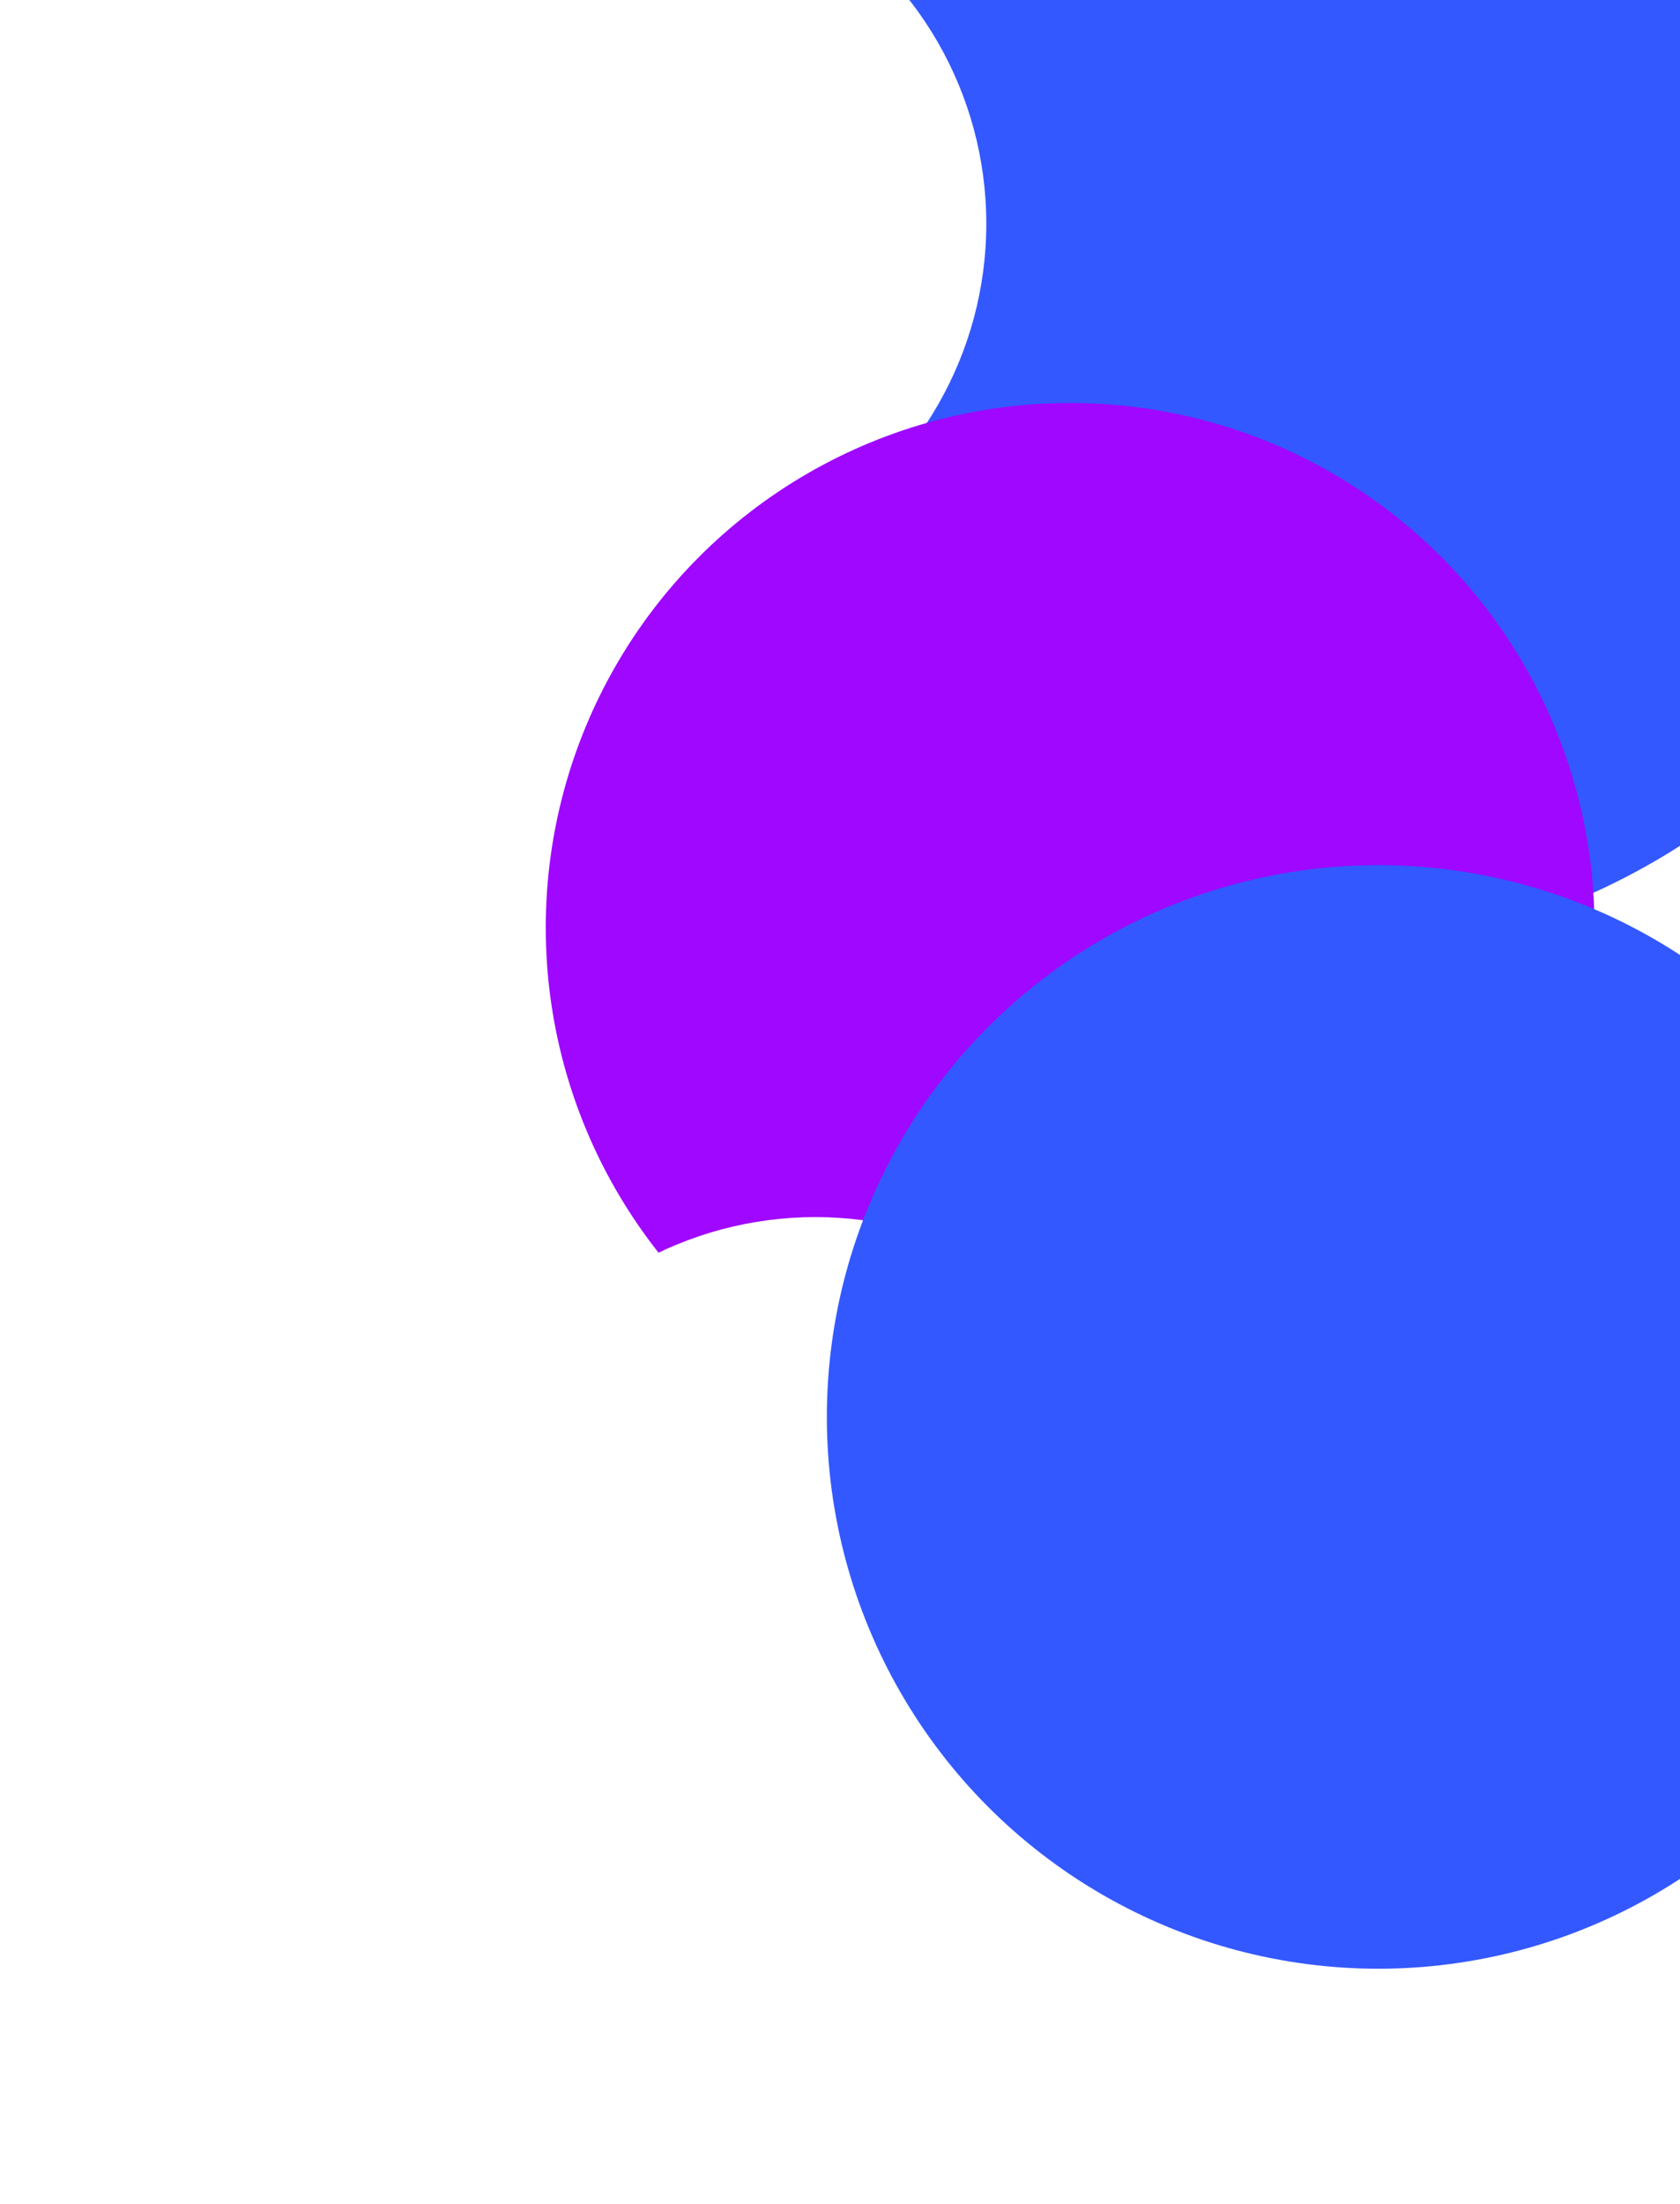
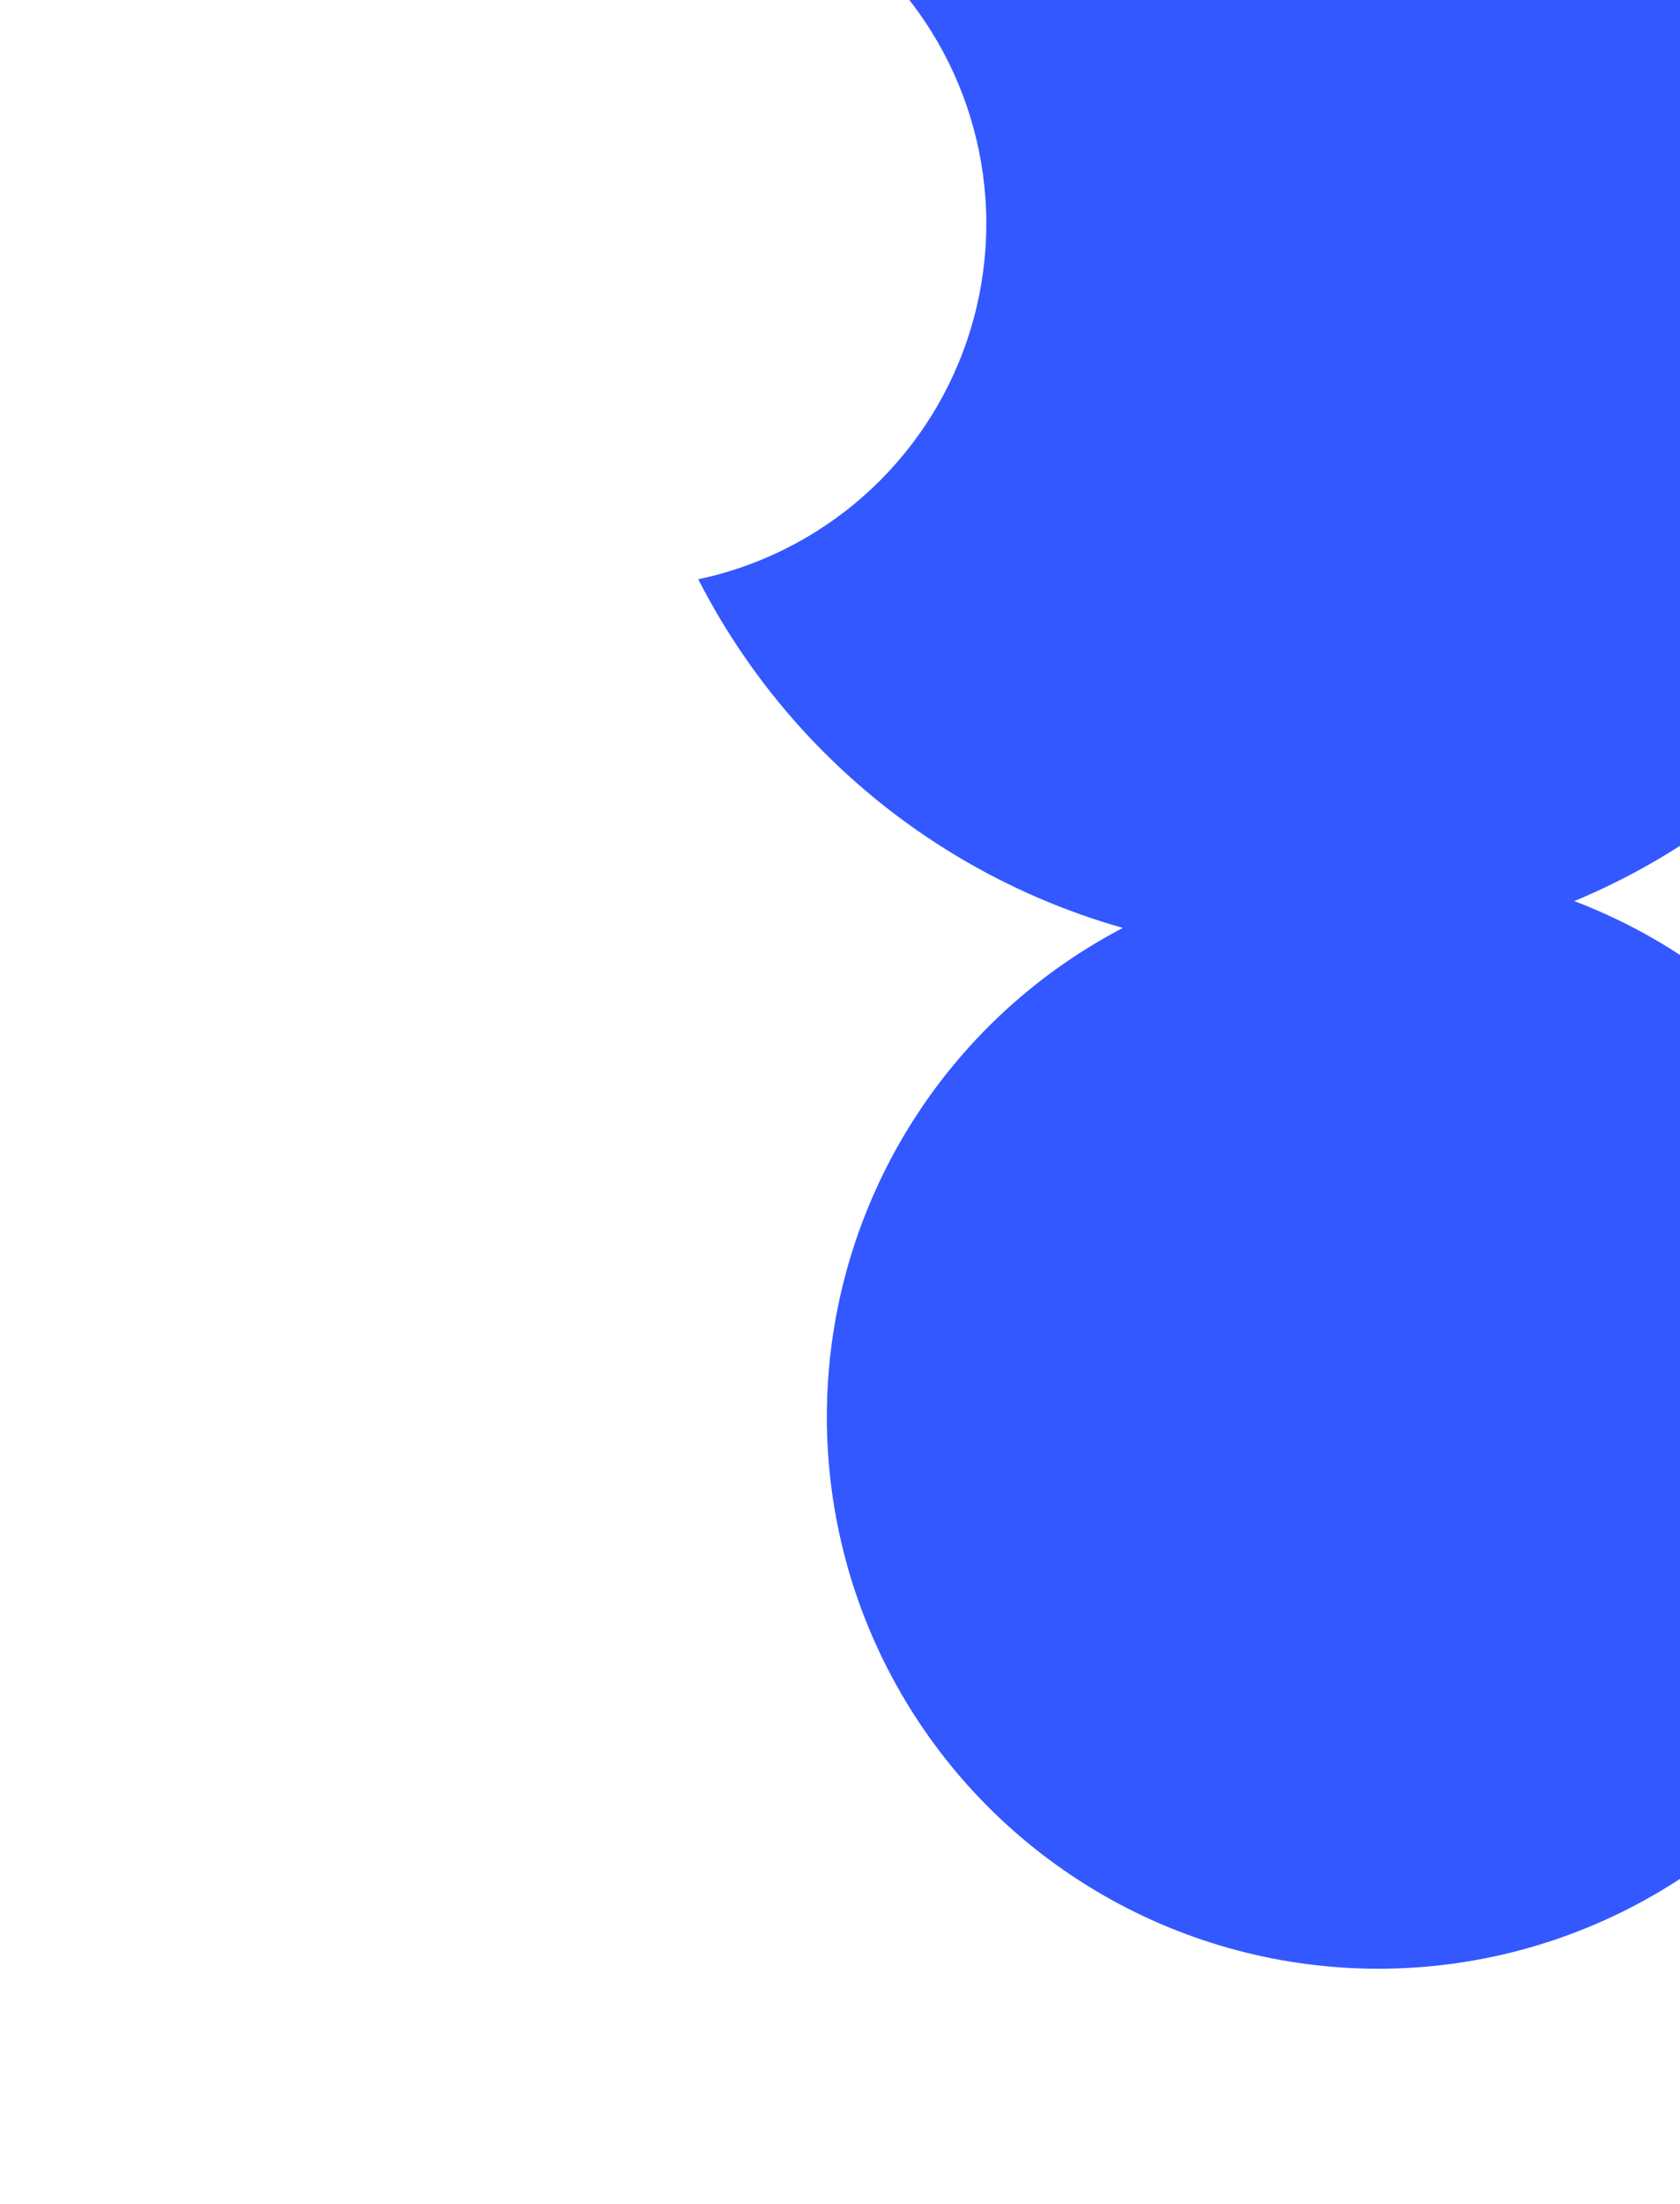
<svg xmlns="http://www.w3.org/2000/svg" width="1022" height="1340" viewBox="0 0 1022 1340" fill="none">
  <g filter="url(#filter0_f_66_625)">
    <circle cx="797" cy="162" r="418" fill="#3358FF" />
  </g>
  <g filter="url(#filter1_f_66_625)">
    <circle cx="379" cy="136" r="221" fill="white" />
  </g>
  <g filter="url(#filter2_f_66_625)">
-     <circle cx="651" cy="564" r="319" fill="#9F07FF" />
-   </g>
+     </g>
  <g filter="url(#filter3_f_66_625)">
    <circle cx="496" cy="961" r="221" fill="white" />
  </g>
  <g filter="url(#filter4_f_66_625)">
    <circle cx="838.5" cy="861.5" r="335.5" fill="#3358FF" />
  </g>
  <defs>
    <filter id="filter0_f_66_625" x="236.4" y="-398.6" width="1121.2" height="1121.2" filterUnits="userSpaceOnUse" color-interpolation-filters="sRGB">
      <feFlood flood-opacity="0" result="BackgroundImageFix" />
      <feBlend mode="normal" in="SourceGraphic" in2="BackgroundImageFix" result="shape" />
      <feGaussianBlur stdDeviation="71.3" result="effect1_foregroundBlur_66_625" />
    </filter>
    <filter id="filter1_f_66_625" x="0" y="-243" width="758" height="758" filterUnits="userSpaceOnUse" color-interpolation-filters="sRGB">
      <feFlood flood-opacity="0" result="BackgroundImageFix" />
      <feBlend mode="normal" in="SourceGraphic" in2="BackgroundImageFix" result="shape" />
      <feGaussianBlur stdDeviation="79" result="effect1_foregroundBlur_66_625" />
    </filter>
    <filter id="filter2_f_66_625" x="125" y="38" width="1052" height="1052" filterUnits="userSpaceOnUse" color-interpolation-filters="sRGB">
      <feFlood flood-opacity="0" result="BackgroundImageFix" />
      <feBlend mode="normal" in="SourceGraphic" in2="BackgroundImageFix" result="shape" />
      <feGaussianBlur stdDeviation="103.5" result="effect1_foregroundBlur_66_625" />
    </filter>
    <filter id="filter3_f_66_625" x="117" y="582" width="758" height="758" filterUnits="userSpaceOnUse" color-interpolation-filters="sRGB">
      <feFlood flood-opacity="0" result="BackgroundImageFix" />
      <feBlend mode="normal" in="SourceGraphic" in2="BackgroundImageFix" result="shape" />
      <feGaussianBlur stdDeviation="79" result="effect1_foregroundBlur_66_625" />
    </filter>
    <filter id="filter4_f_66_625" x="360.4" y="383.4" width="956.2" height="956.2" filterUnits="userSpaceOnUse" color-interpolation-filters="sRGB">
      <feFlood flood-opacity="0" result="BackgroundImageFix" />
      <feBlend mode="normal" in="SourceGraphic" in2="BackgroundImageFix" result="shape" />
      <feGaussianBlur stdDeviation="71.3" result="effect1_foregroundBlur_66_625" />
    </filter>
  </defs>
</svg>